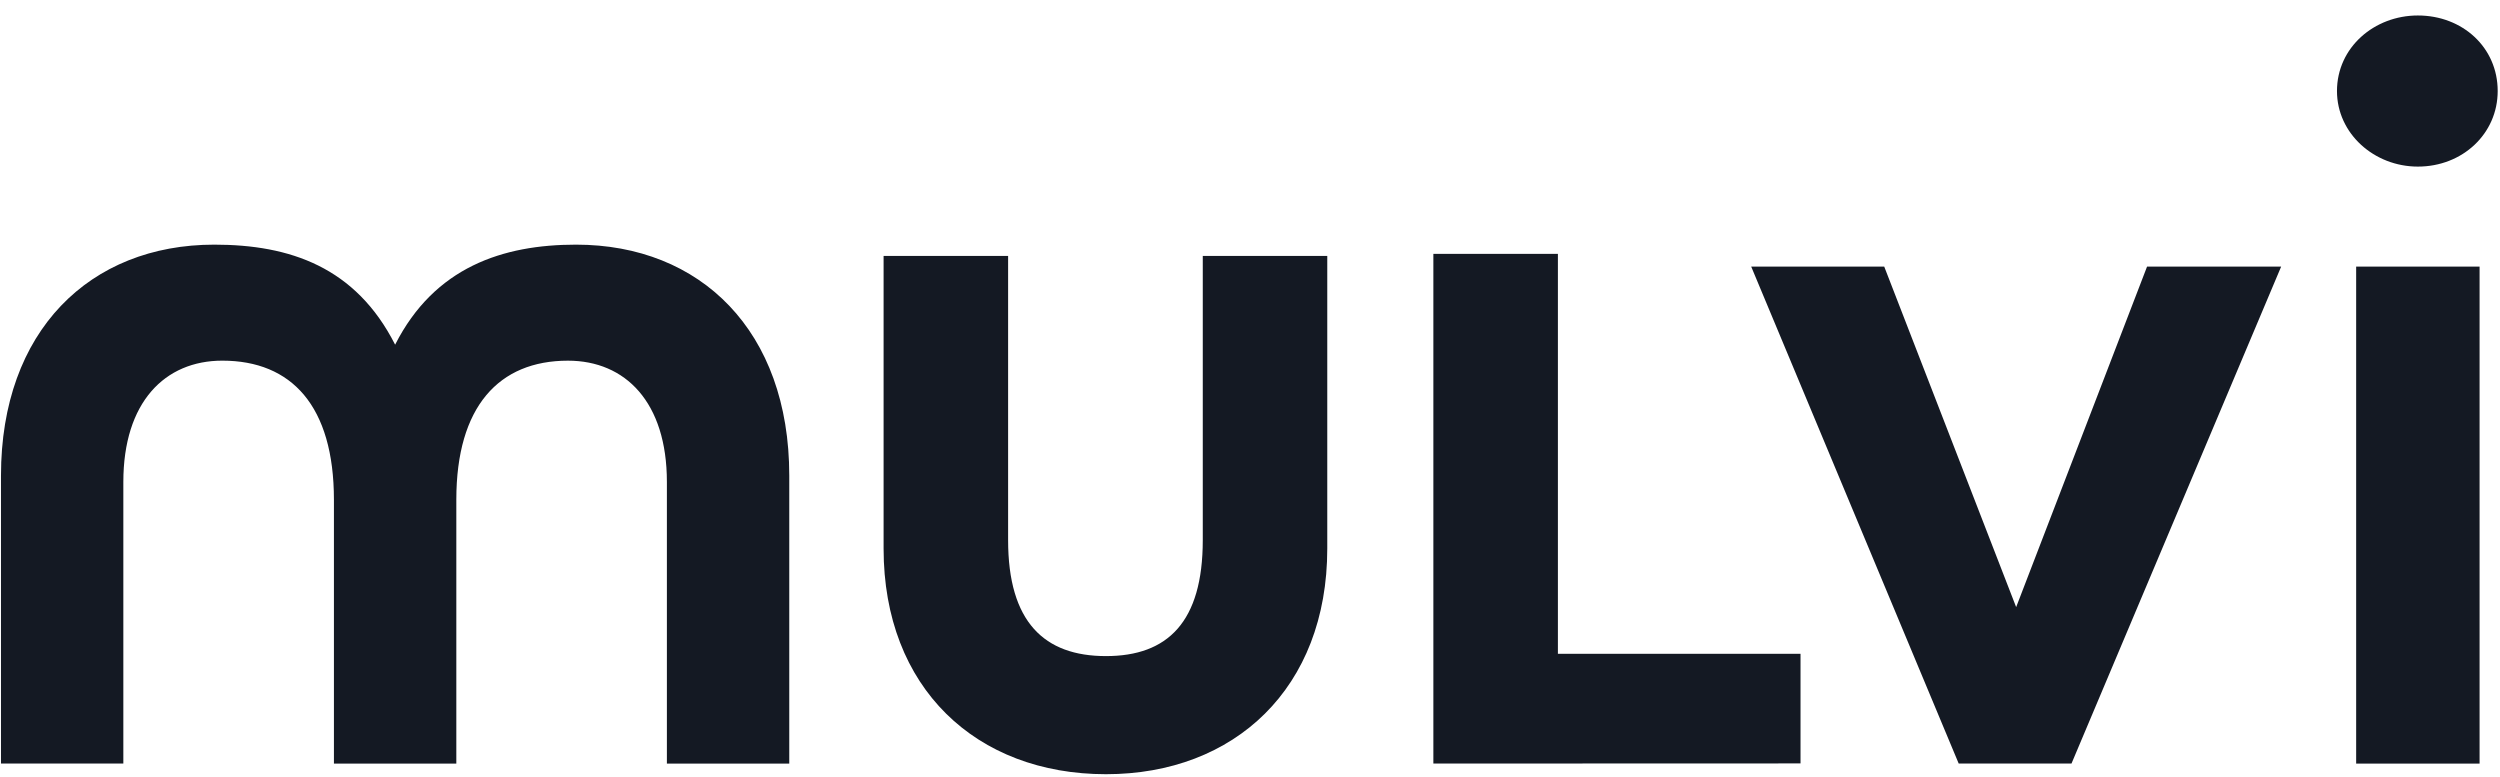
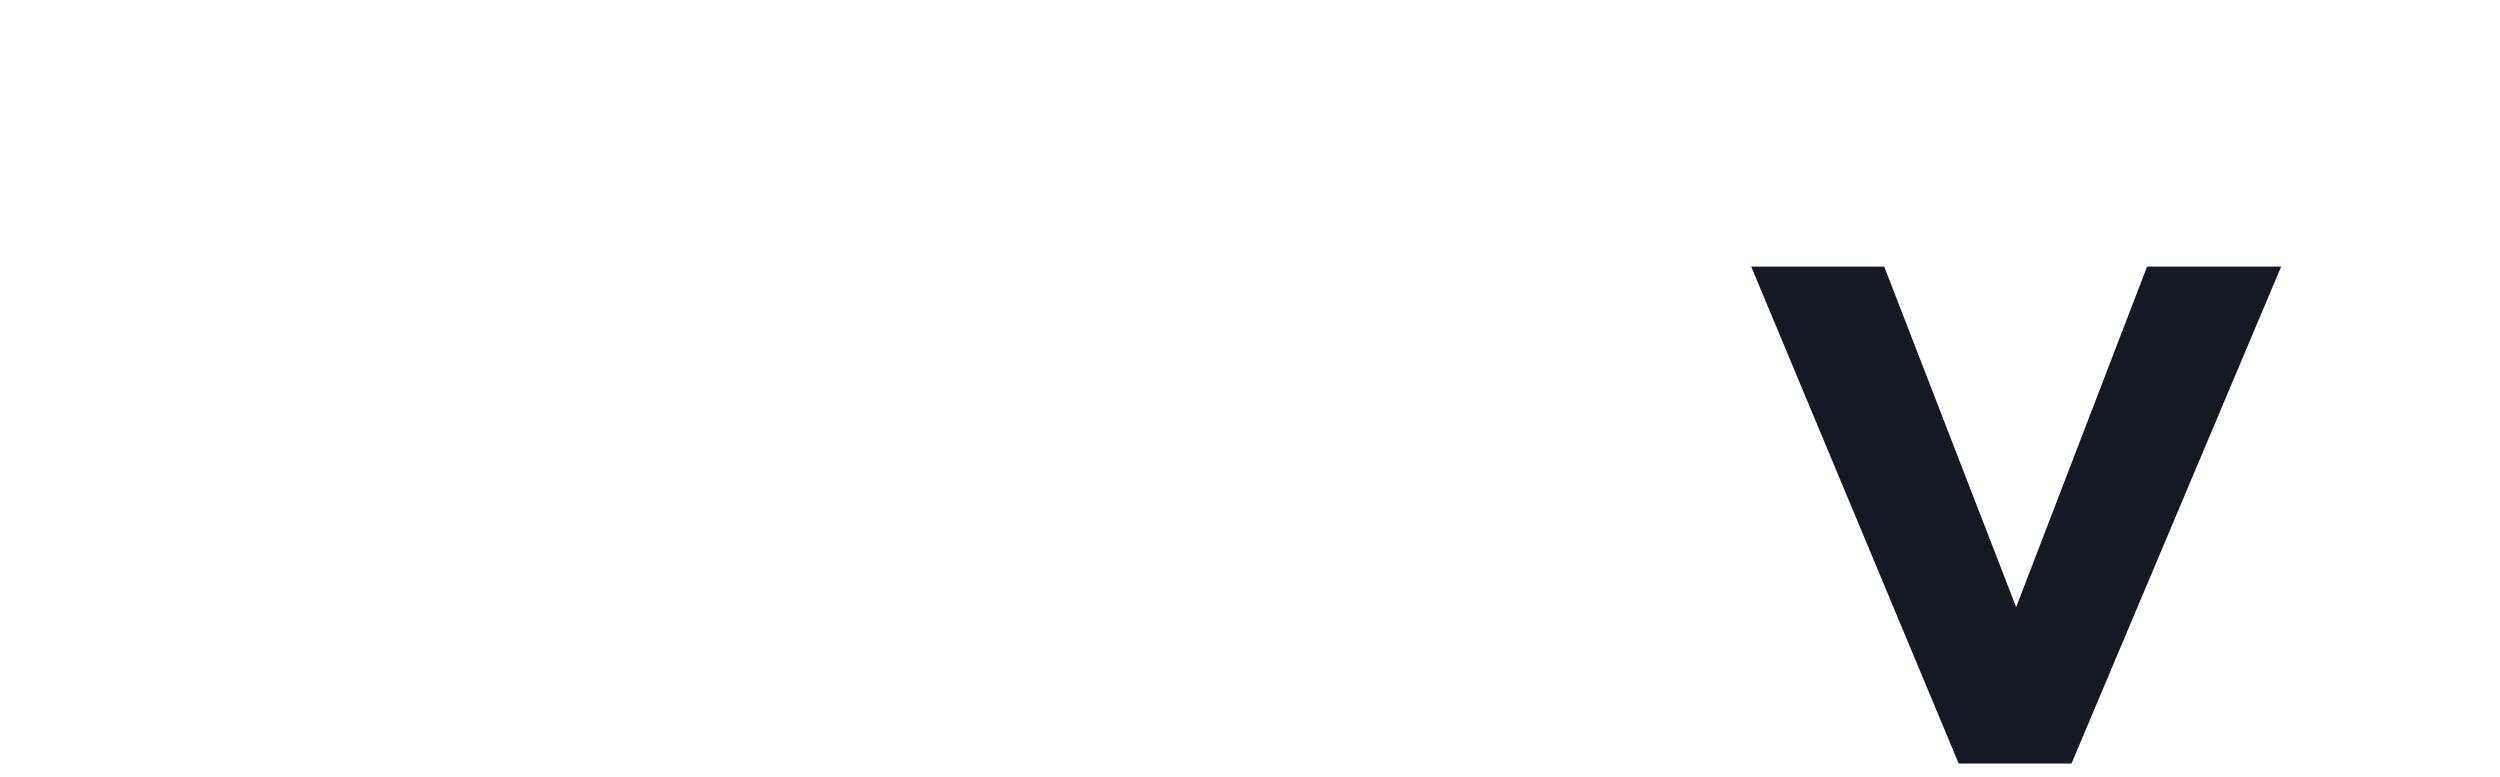
<svg xmlns="http://www.w3.org/2000/svg" width="119" height="37" viewBox="0 0 119 37" fill="none">
-   <path d="M68.228 36.345V12.084H74.156V31.121H85.705V36.339L68.228 36.345Z" fill="#141923" />
  <path d="M102.2 12.69H108.583L98.603 36.345H93.234L83.357 12.69H89.689L95.969 28.899L102.2 12.69Z" fill="#141923" />
-   <path d="M111.24 4.333C111.24 2.26 113.013 0.737 115.09 0.737C117.218 0.737 118.89 2.26 118.89 4.333C118.89 6.364 117.218 7.93 115.09 7.93C113.013 7.93 111.24 6.36 111.24 4.333ZM112.153 36.346V12.691H118.028V36.346H112.153Z" fill="#141923" />
-   <path d="M27.419 11.645C23.943 11.645 20.683 12.71 18.808 16.407C16.933 12.71 13.795 11.645 10.2 11.645C4.275 11.645 0.047 15.748 0.047 22.637V36.344H5.871V22.941C5.871 19.142 7.847 17.167 10.582 17.167C13.875 17.167 15.895 19.317 15.895 23.795V36.346H21.721V23.781C21.721 19.356 23.744 17.168 27.034 17.168C29.769 17.168 31.744 19.143 31.744 22.942V36.346H37.569V22.639C37.569 15.748 33.345 11.645 27.419 11.645Z" fill="#141923" />
-   <path d="M42.059 26.113V12.184H47.986V25.709C47.986 29.609 49.705 31.23 52.644 31.23C55.582 31.23 57.252 29.609 57.252 25.709V12.184H63.178V26.113C63.178 32.749 58.773 36.852 52.644 36.852C46.469 36.852 42.059 32.749 42.059 26.113Z" fill="#141923" />
</svg>